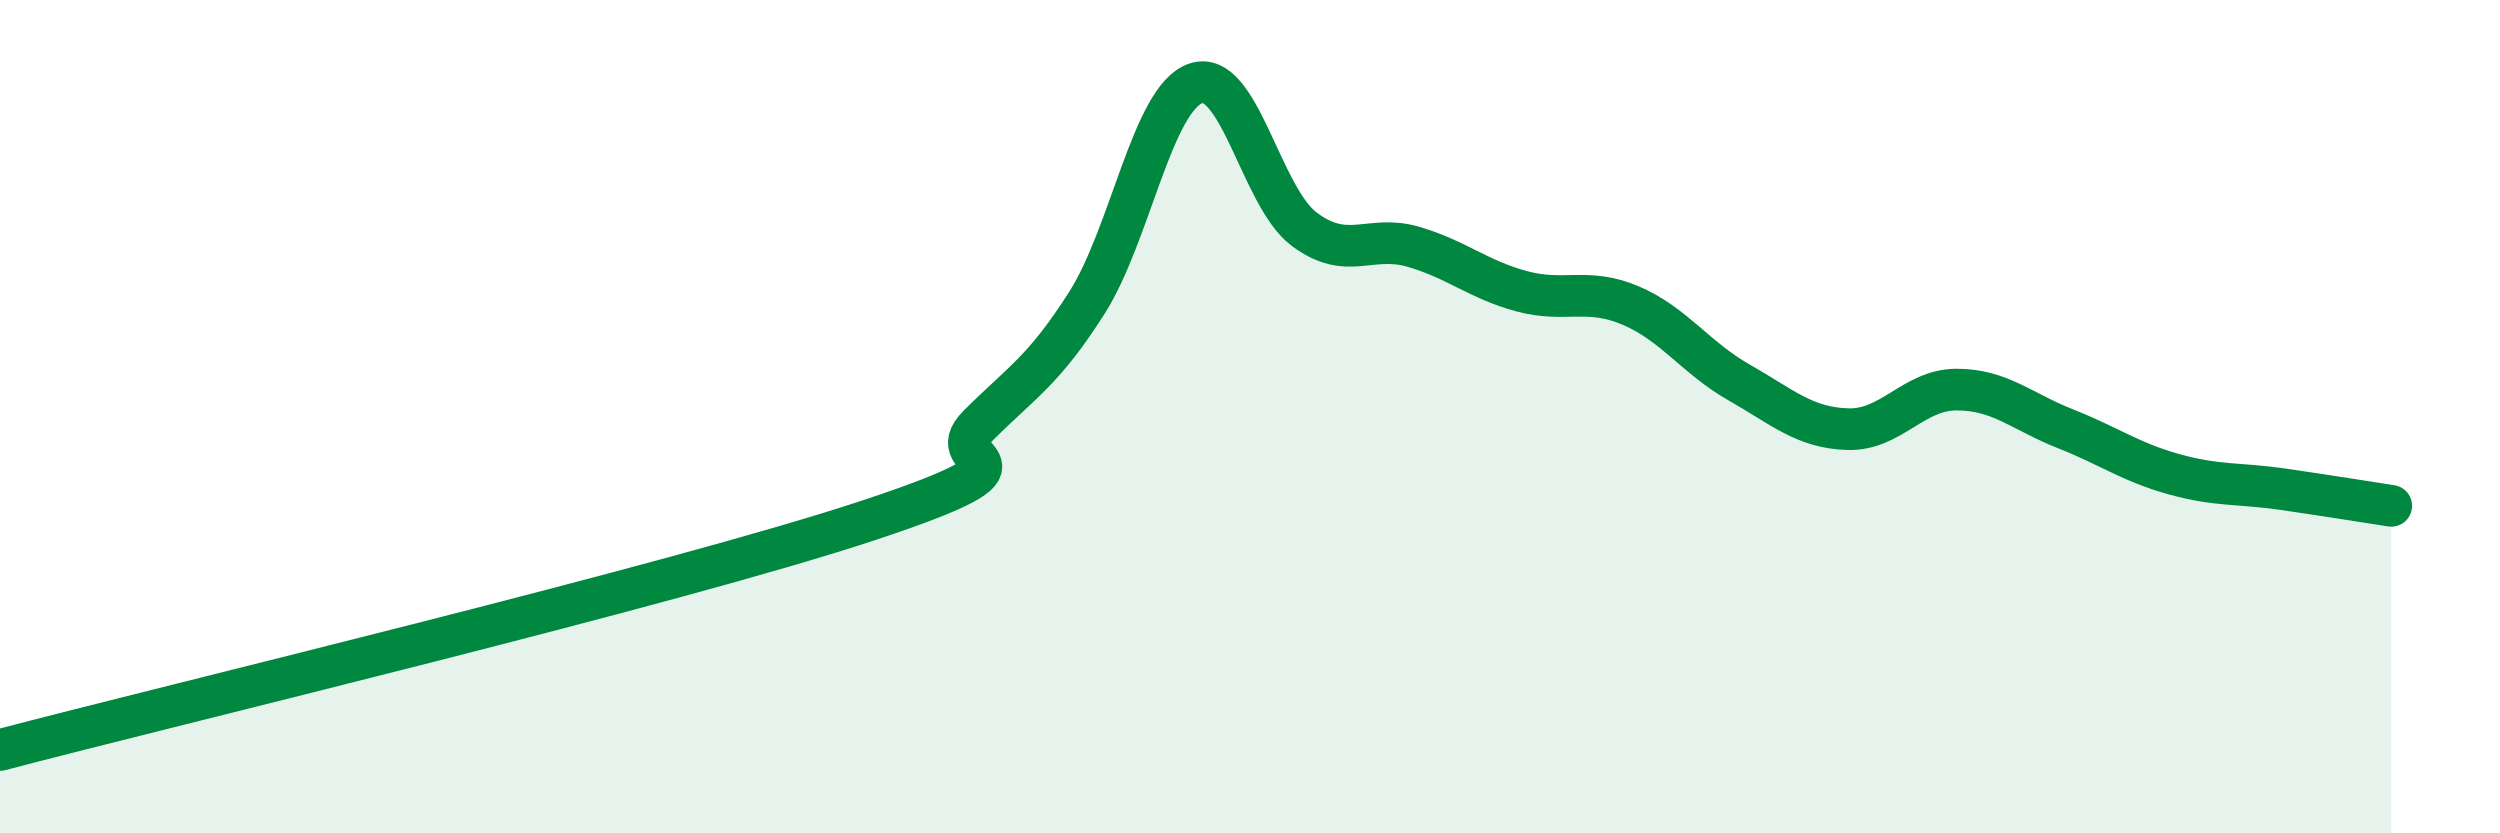
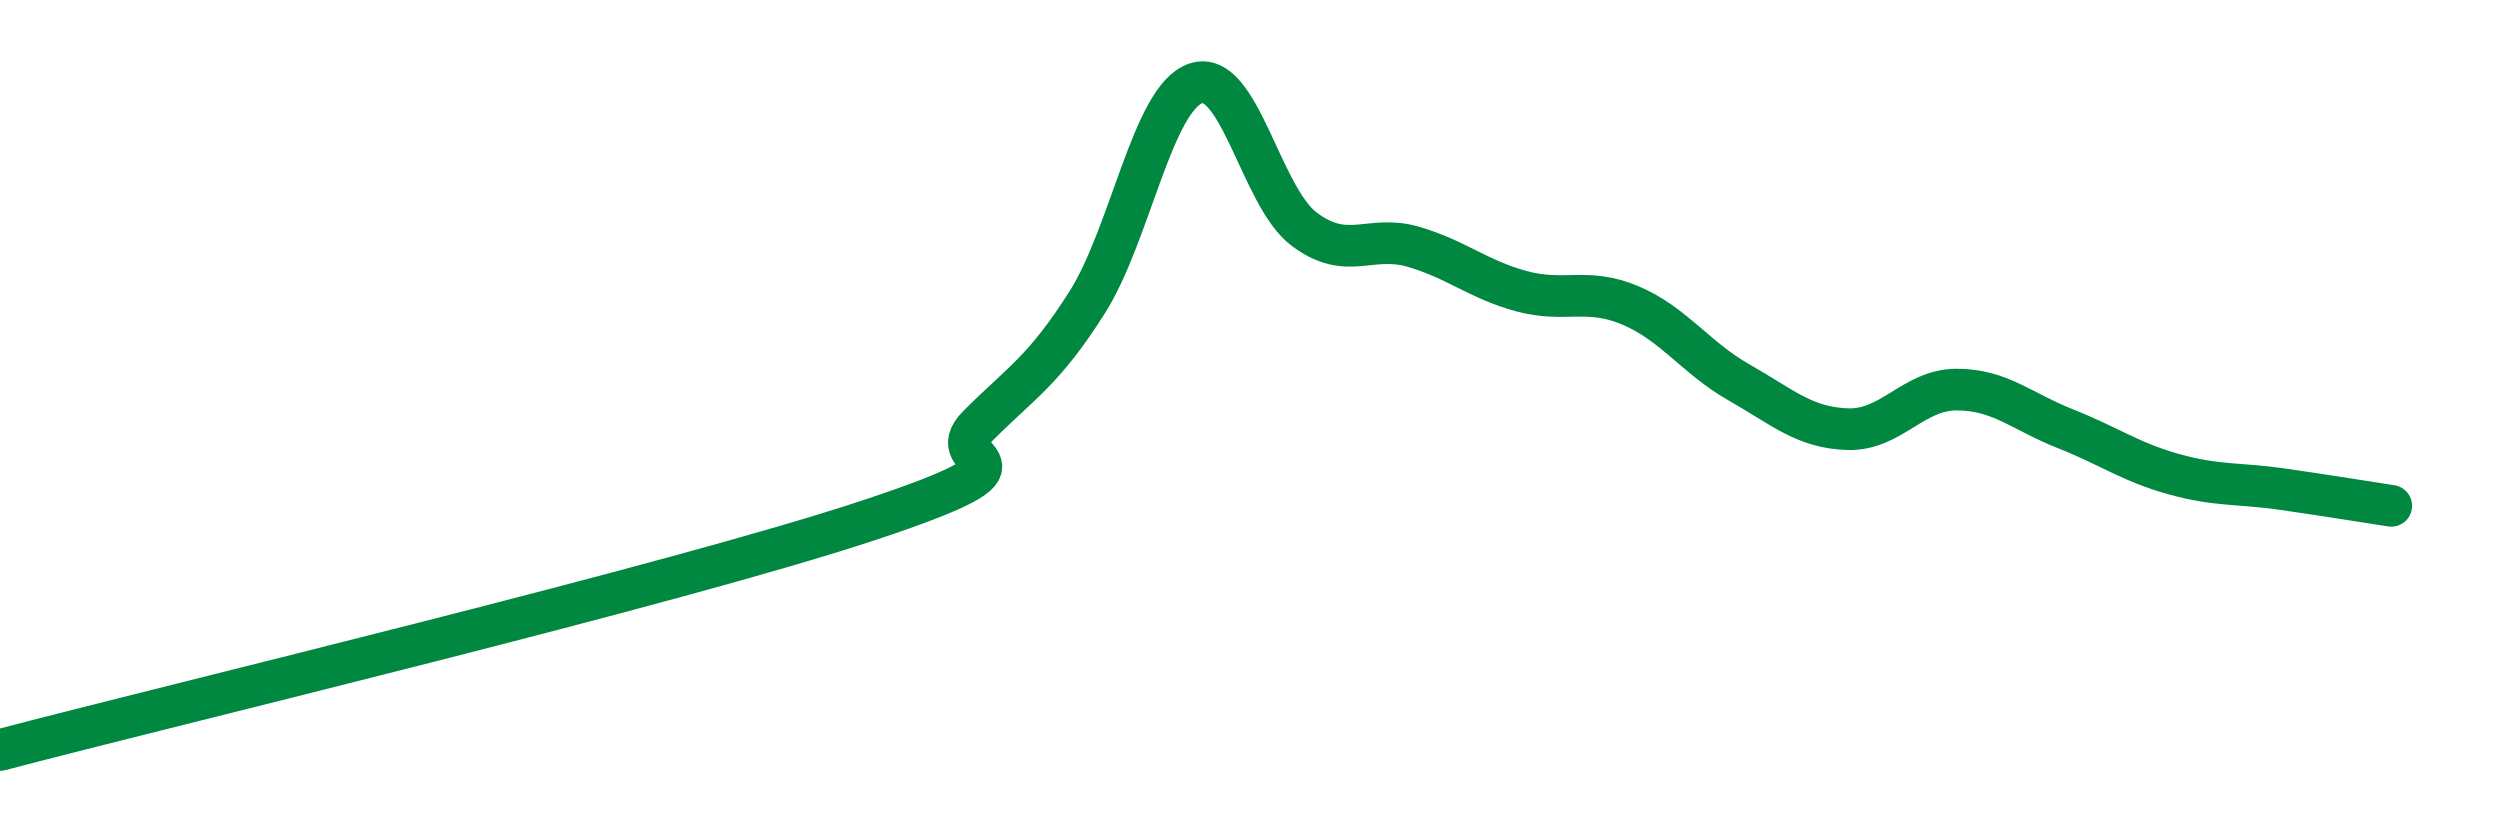
<svg xmlns="http://www.w3.org/2000/svg" width="60" height="20" viewBox="0 0 60 20">
-   <path d="M 0,18 C 4.17,16.9 16.17,14.04 20.87,12.48 C 25.57,10.92 22.44,11.25 23.48,10.21 C 24.52,9.17 25.05,8.9 26.09,7.26 C 27.13,5.62 27.66,2.35 28.7,2 C 29.74,1.65 30.26,4.72 31.3,5.5 C 32.34,6.28 32.87,5.62 33.91,5.92 C 34.95,6.22 35.48,6.71 36.52,6.99 C 37.56,7.27 38.09,6.89 39.13,7.33 C 40.17,7.77 40.7,8.59 41.74,9.18 C 42.78,9.77 43.31,10.27 44.35,10.3 C 45.39,10.33 45.92,9.35 46.96,9.35 C 48,9.35 48.53,9.88 49.57,10.29 C 50.61,10.7 51.13,11.09 52.17,11.38 C 53.21,11.67 53.74,11.59 54.78,11.74 C 55.82,11.89 56.87,12.06 57.39,12.14L57.39 20L0 20Z" fill="#008740" opacity="0.1" stroke-linecap="round" stroke-linejoin="round" />
  <path d="M 0,18 C 4.17,16.9 16.17,14.04 20.87,12.48 C 25.57,10.92 22.44,11.25 23.48,10.21 C 24.52,9.17 25.05,8.9 26.09,7.26 C 27.13,5.62 27.66,2.35 28.7,2 C 29.74,1.65 30.26,4.72 31.3,5.5 C 32.34,6.28 32.87,5.62 33.91,5.92 C 34.95,6.22 35.48,6.71 36.52,6.99 C 37.56,7.27 38.09,6.89 39.13,7.33 C 40.17,7.77 40.7,8.59 41.74,9.18 C 42.78,9.77 43.31,10.27 44.35,10.3 C 45.39,10.33 45.92,9.35 46.96,9.35 C 48,9.35 48.53,9.88 49.57,10.29 C 50.61,10.7 51.13,11.09 52.17,11.38 C 53.21,11.67 53.74,11.59 54.78,11.74 C 55.82,11.89 56.87,12.06 57.39,12.14" stroke="#008740" stroke-width="1" fill="none" stroke-linecap="round" stroke-linejoin="round" />
</svg>